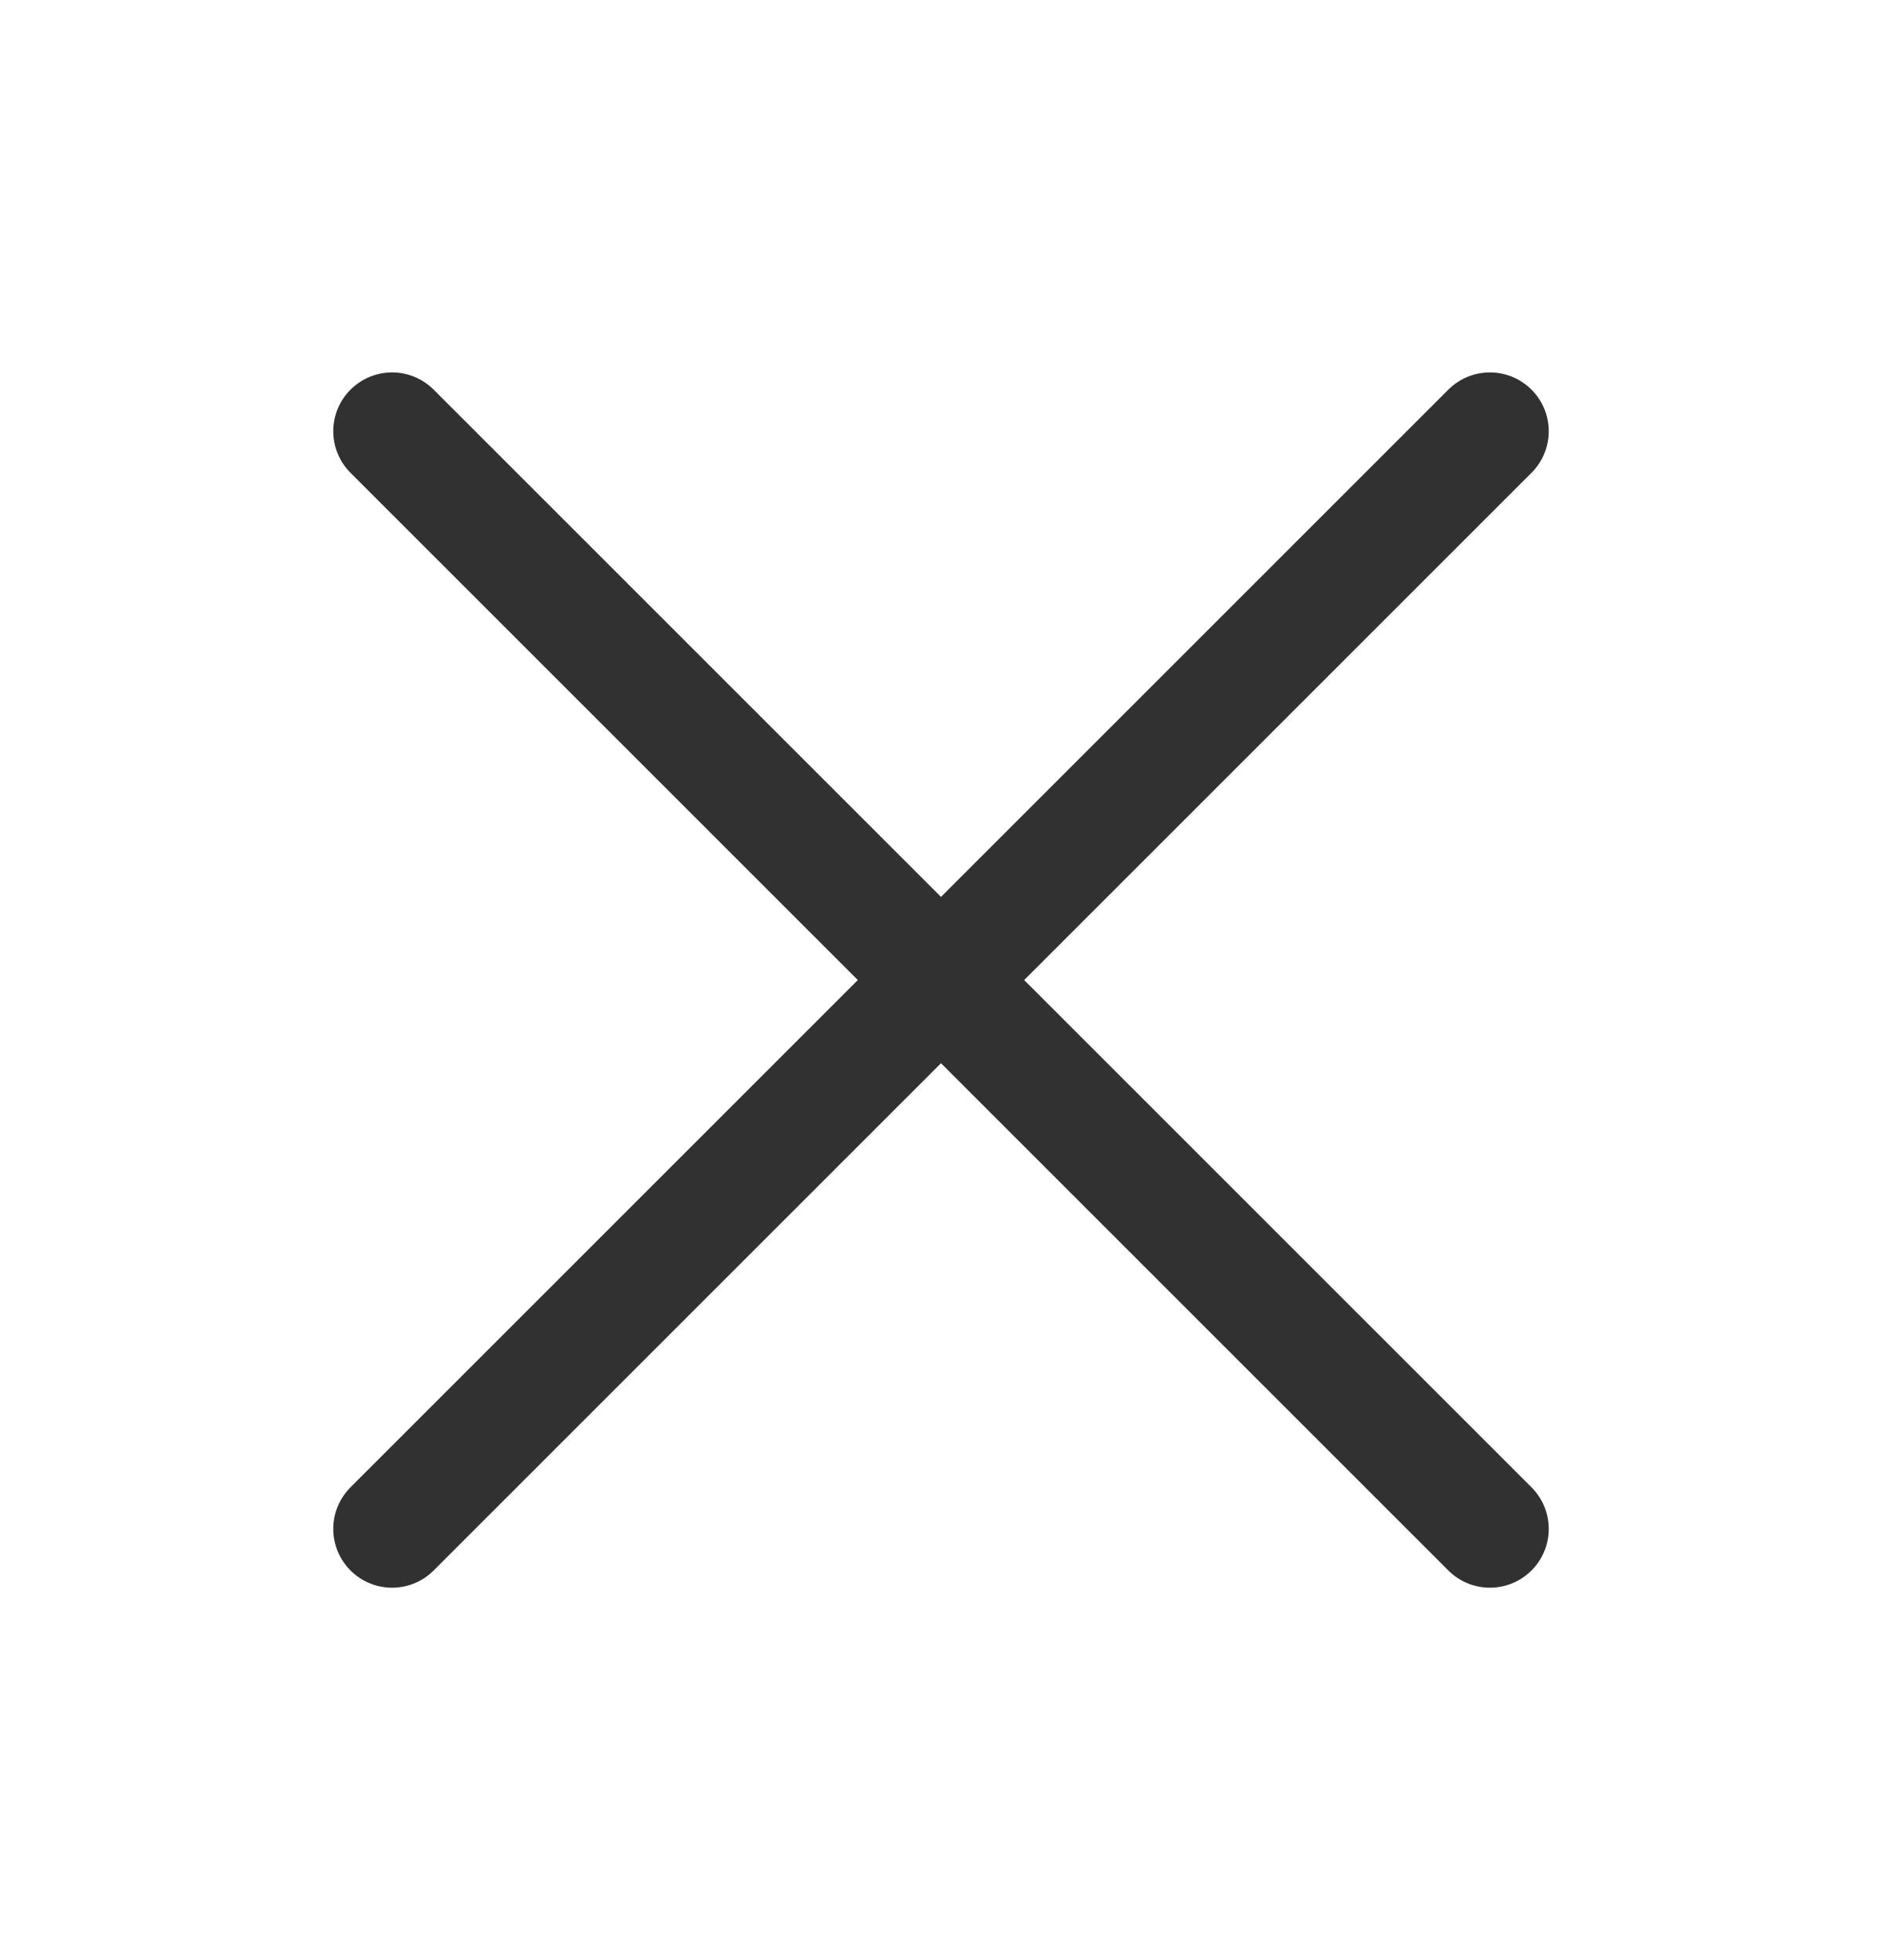
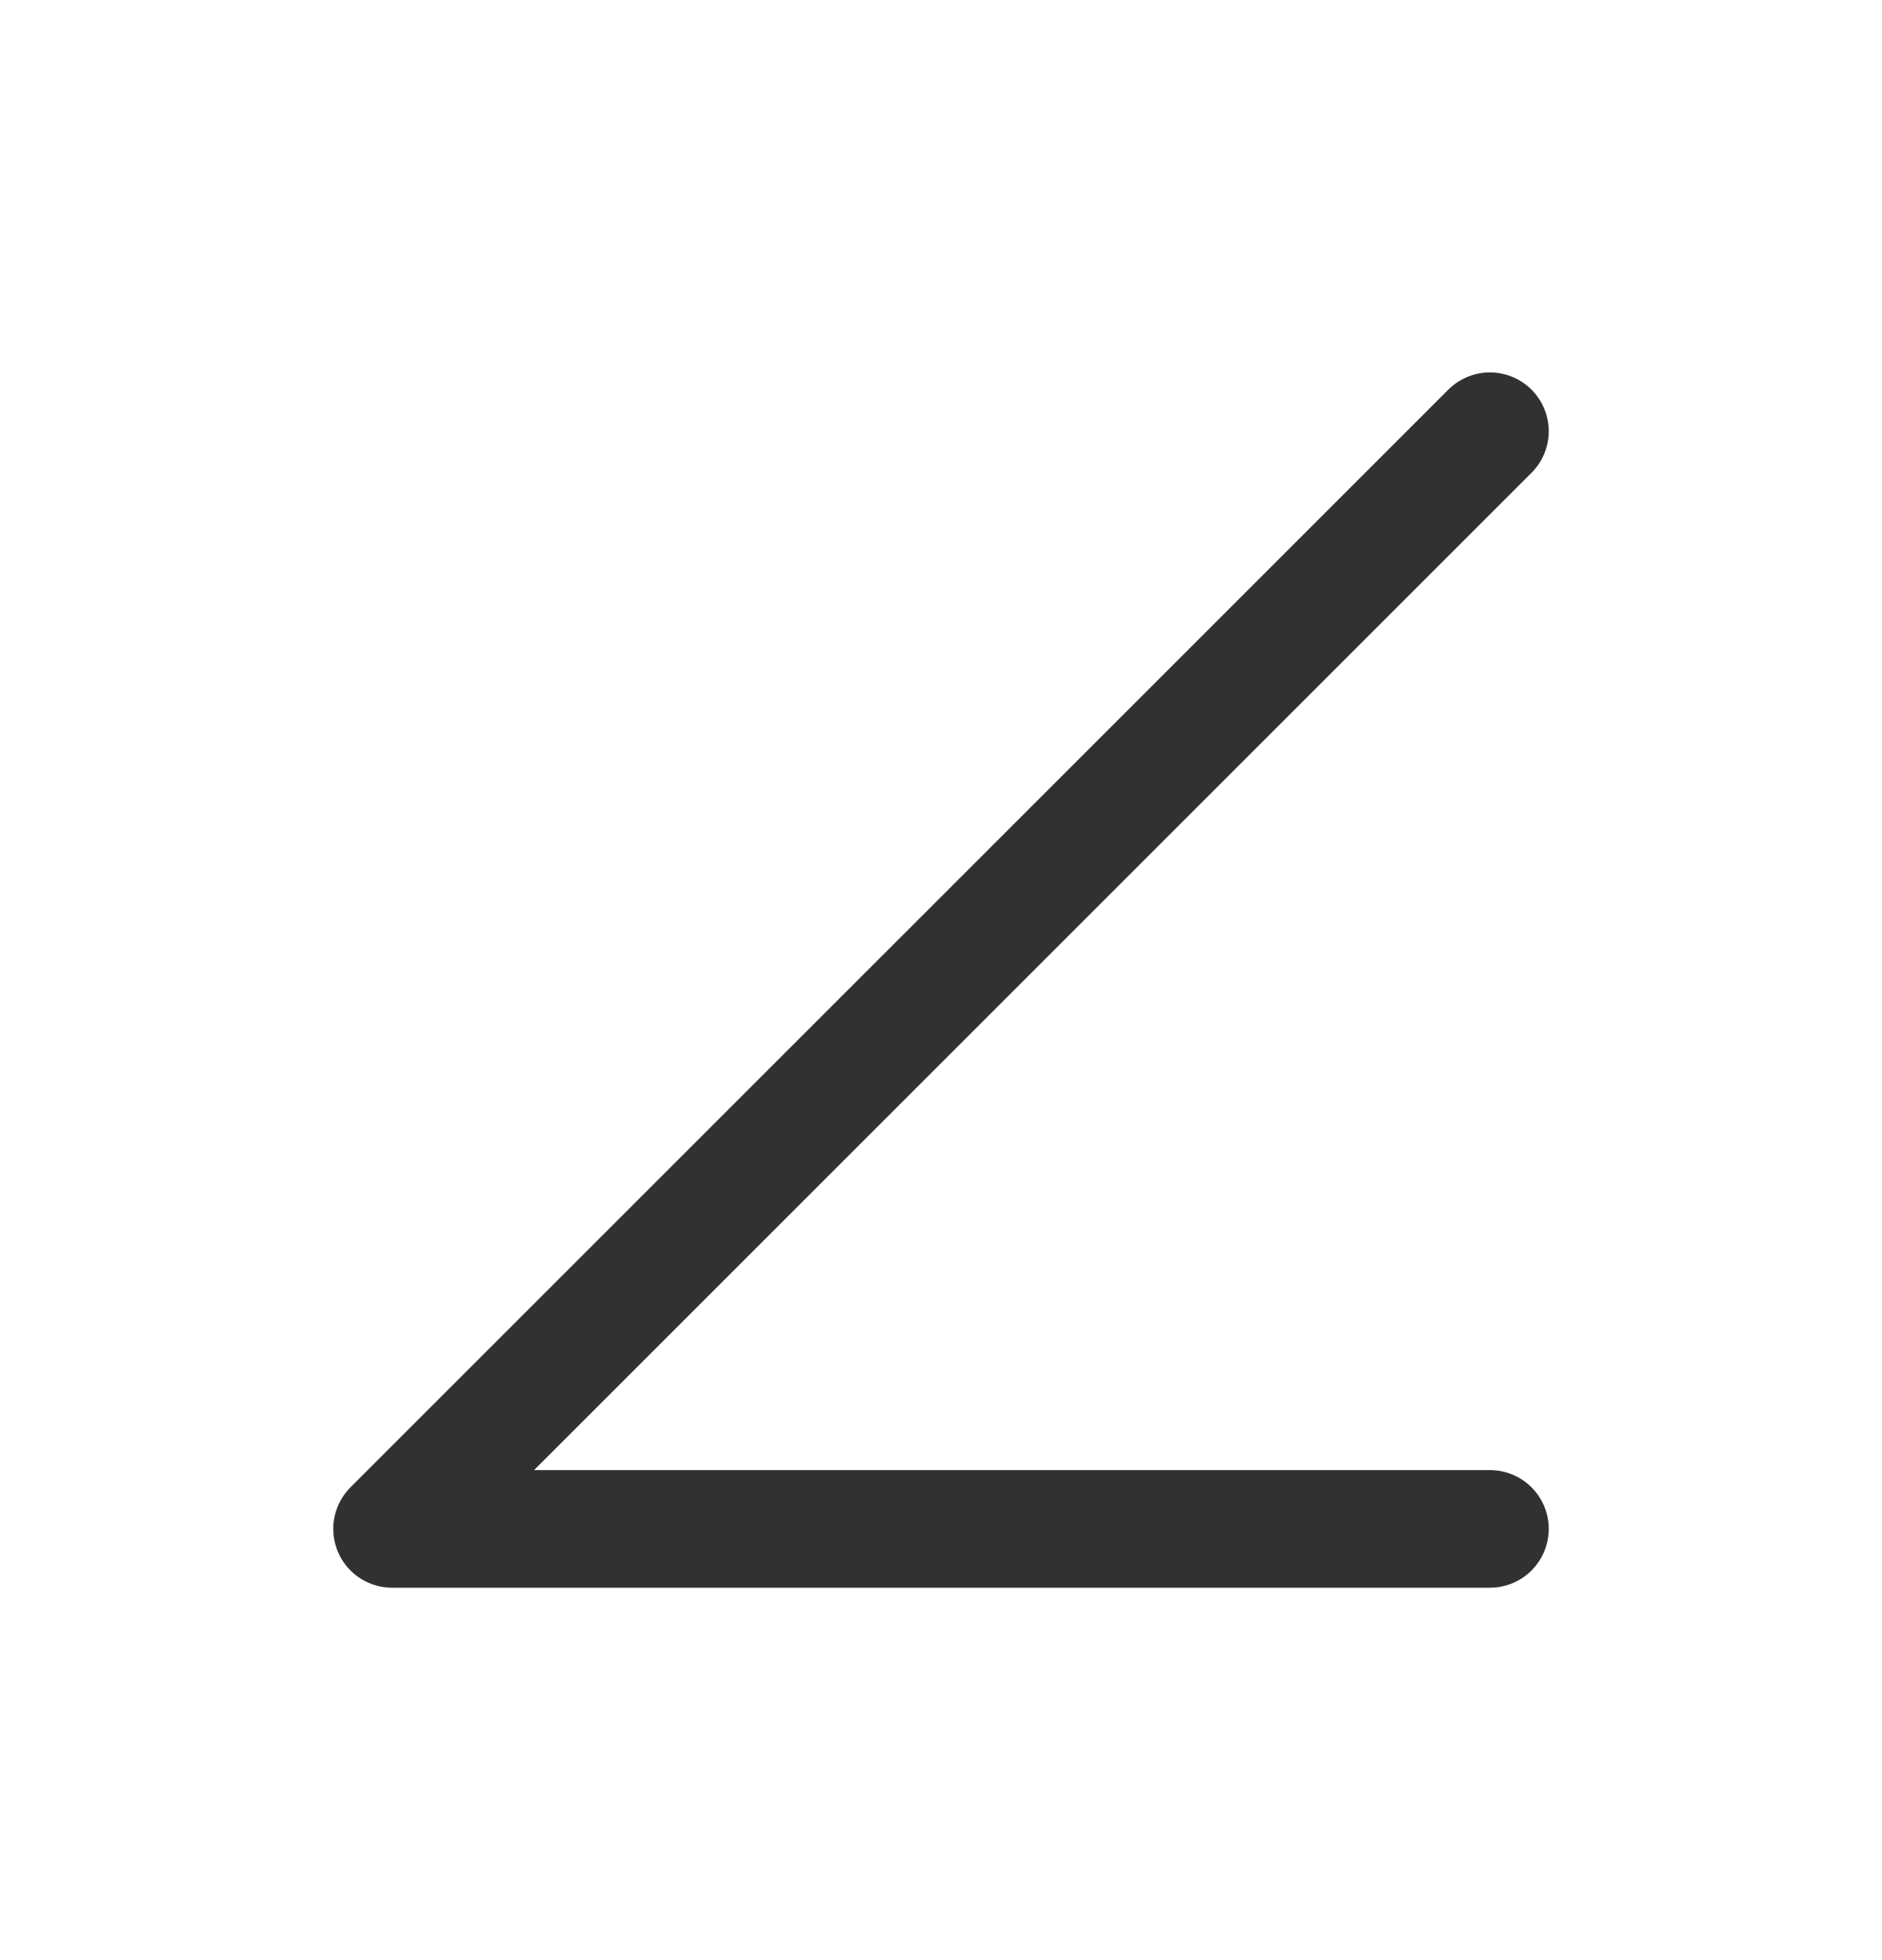
<svg xmlns="http://www.w3.org/2000/svg" width="24" height="25" viewBox="0 0 24 25" fill="none">
-   <path d="M19 5.5L5 19.5M5 5.5L19 19.5" stroke="#313131" stroke-width="1.5" stroke-linecap="round" stroke-linejoin="round" />
+   <path d="M19 5.5L5 19.5L19 19.5" stroke="#313131" stroke-width="1.5" stroke-linecap="round" stroke-linejoin="round" />
</svg>